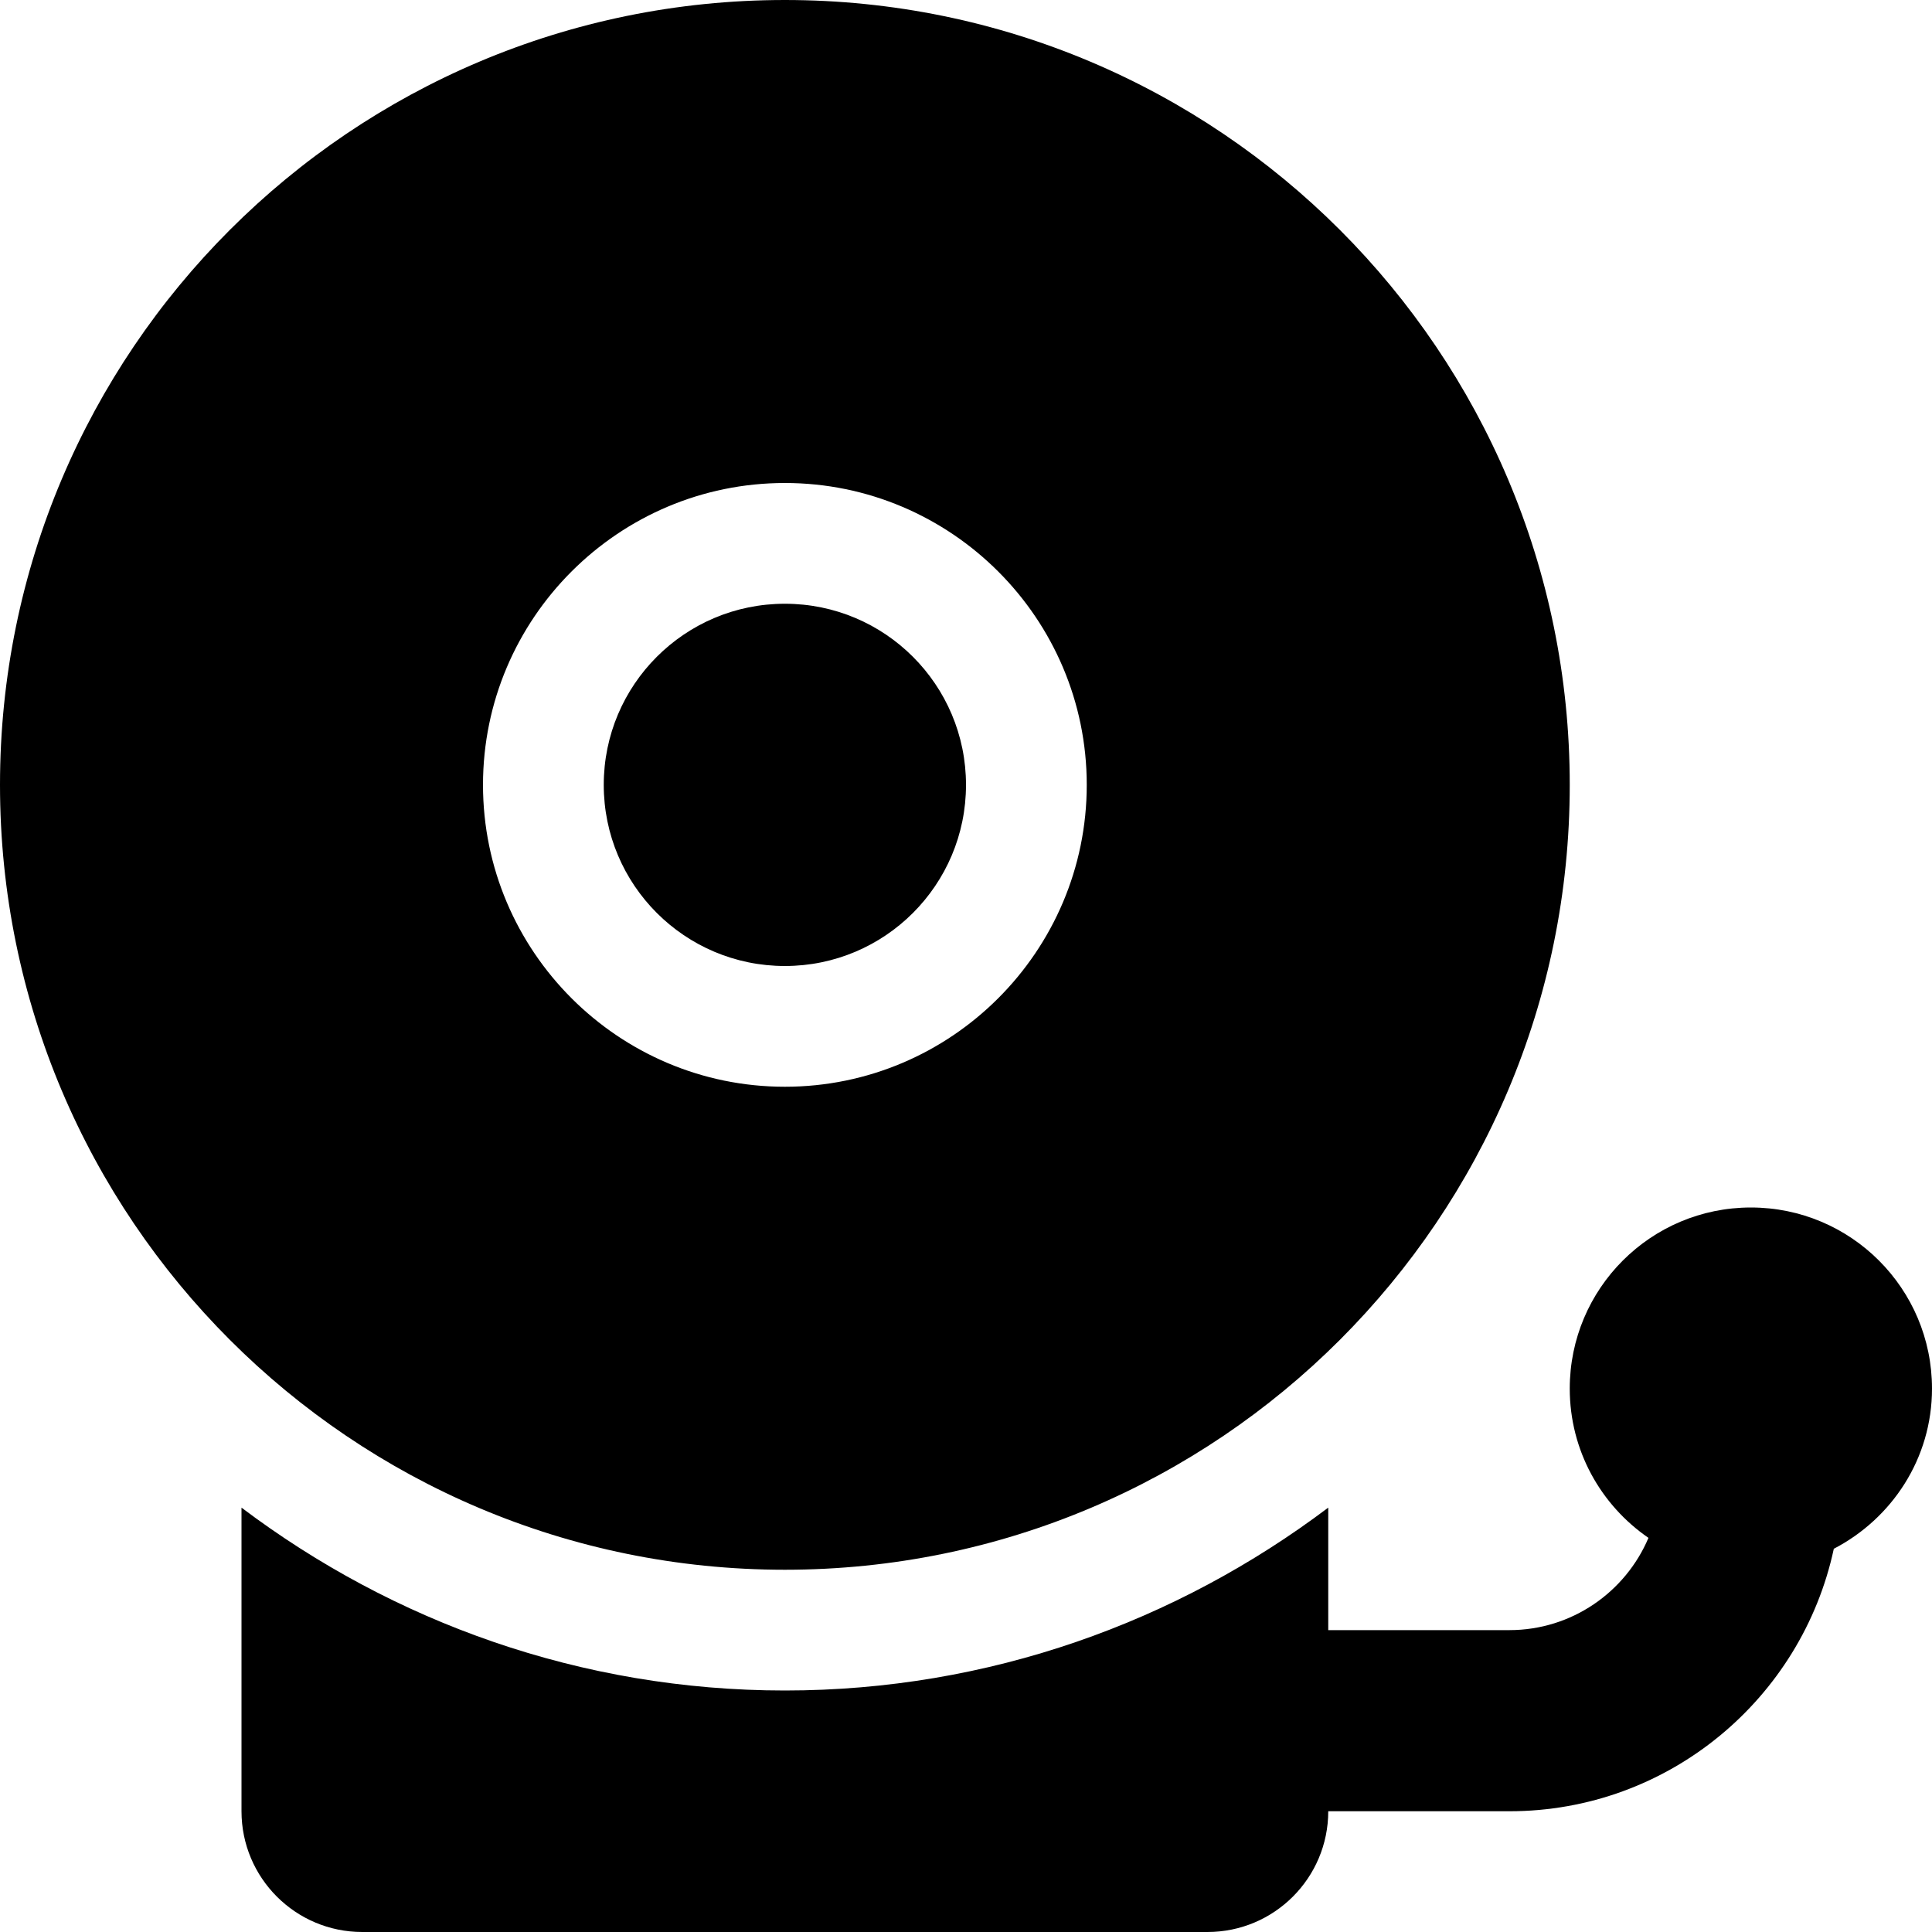
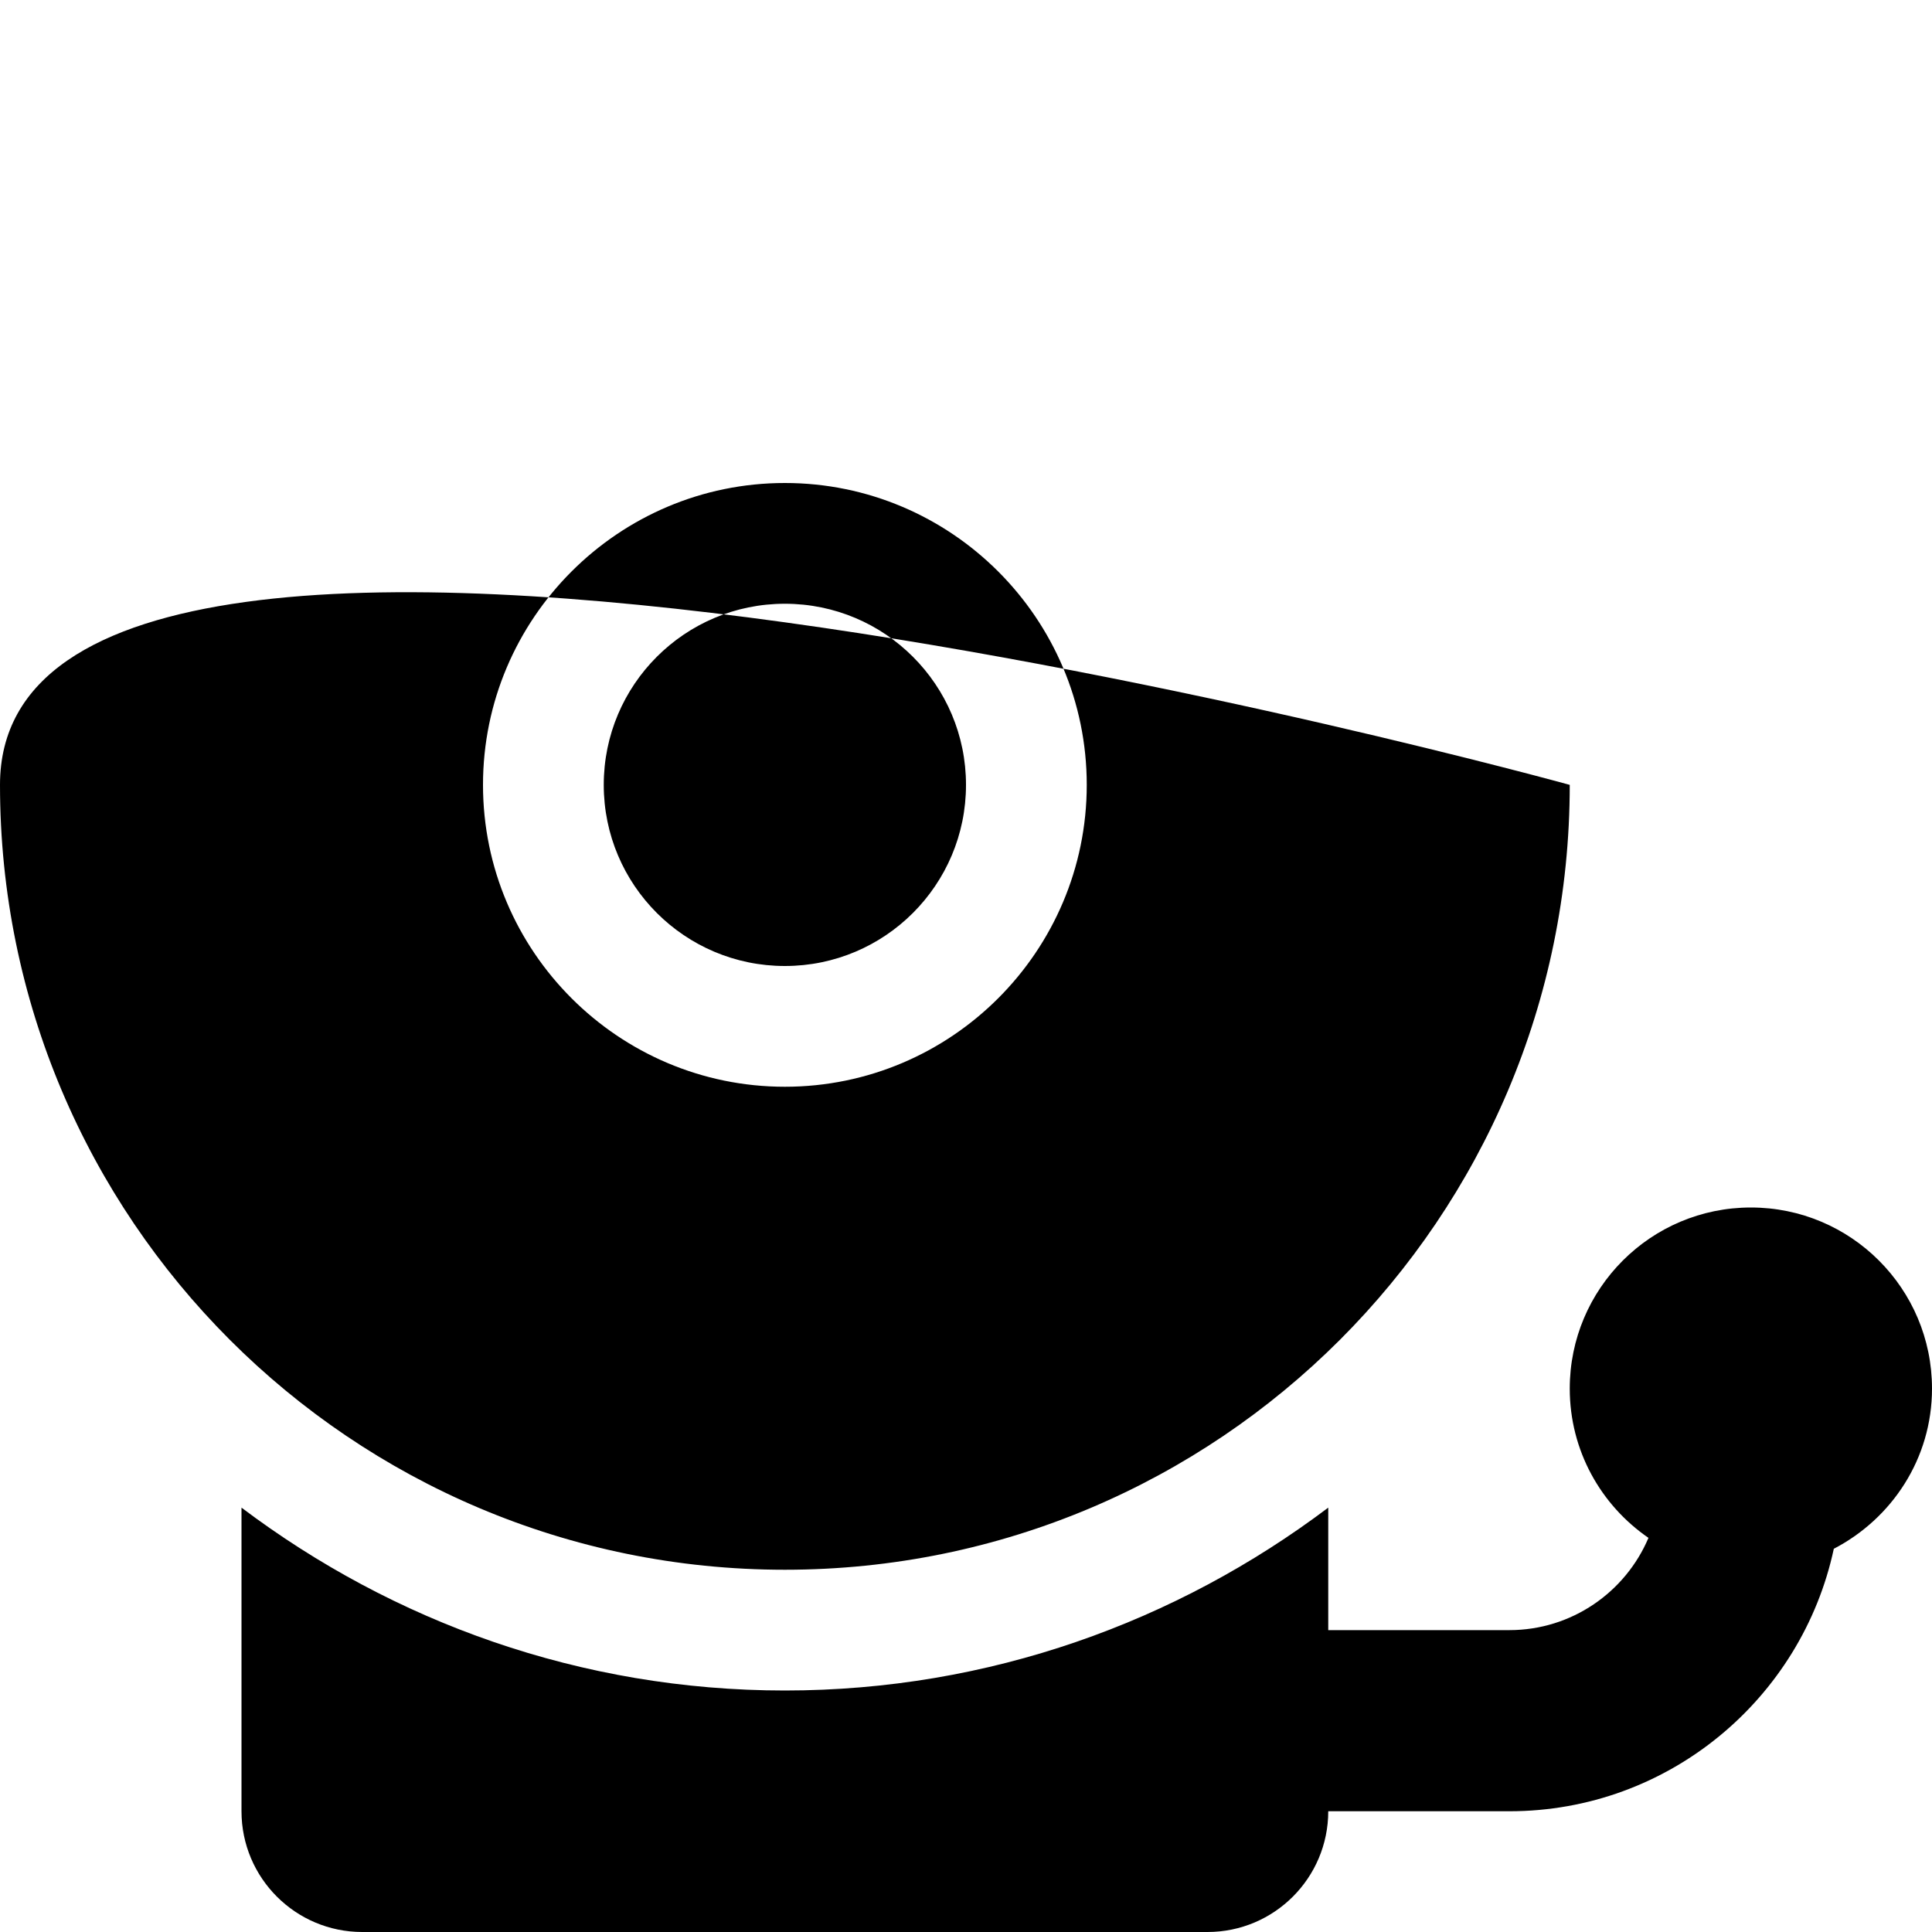
<svg xmlns="http://www.w3.org/2000/svg" viewBox="0 0 512 512">
-   <path d="M416 208C416 93.12 322.88 0 208 0S0 93.12 0 208s93.12 208 208 208 208-93.12 208-208zm-288 0c0-44.11 35.89-80 80-80s80 35.89 80 80-35.89 80-80 80-80-35.89-80-80zm128 0c0-26.51-21.49-48-48-48s-48 21.49-48 48 21.49 48 48 48 48-21.49 48-48zm208 112c-26.51 0-48 21.49-48 48 0 16.43 8.27 30.89 20.86 39.55C430.78 421.9 416.55 432 400 432h-48v-32.46C311.83 429.82 262.06 448 208 448s-103.83-18.18-144-48.46V480c0 17.67 14.33 32 32 32h224c17.67 0 32-14.33 32-32h48c42.2 0 77.48-29.87 85.98-69.56 15.39-8 26.02-23.9 26.02-42.44 0-26.51-21.49-48-48-48z" />
+   <path d="M416 208S0 93.12 0 208s93.12 208 208 208 208-93.12 208-208zm-288 0c0-44.11 35.89-80 80-80s80 35.89 80 80-35.89 80-80 80-80-35.89-80-80zm128 0c0-26.51-21.49-48-48-48s-48 21.49-48 48 21.49 48 48 48 48-21.49 48-48zm208 112c-26.51 0-48 21.49-48 48 0 16.43 8.27 30.89 20.86 39.55C430.78 421.9 416.55 432 400 432h-48v-32.46C311.83 429.82 262.06 448 208 448s-103.83-18.18-144-48.46V480c0 17.67 14.33 32 32 32h224c17.67 0 32-14.33 32-32h48c42.2 0 77.48-29.87 85.98-69.56 15.39-8 26.02-23.9 26.02-42.44 0-26.51-21.49-48-48-48z" />
</svg>